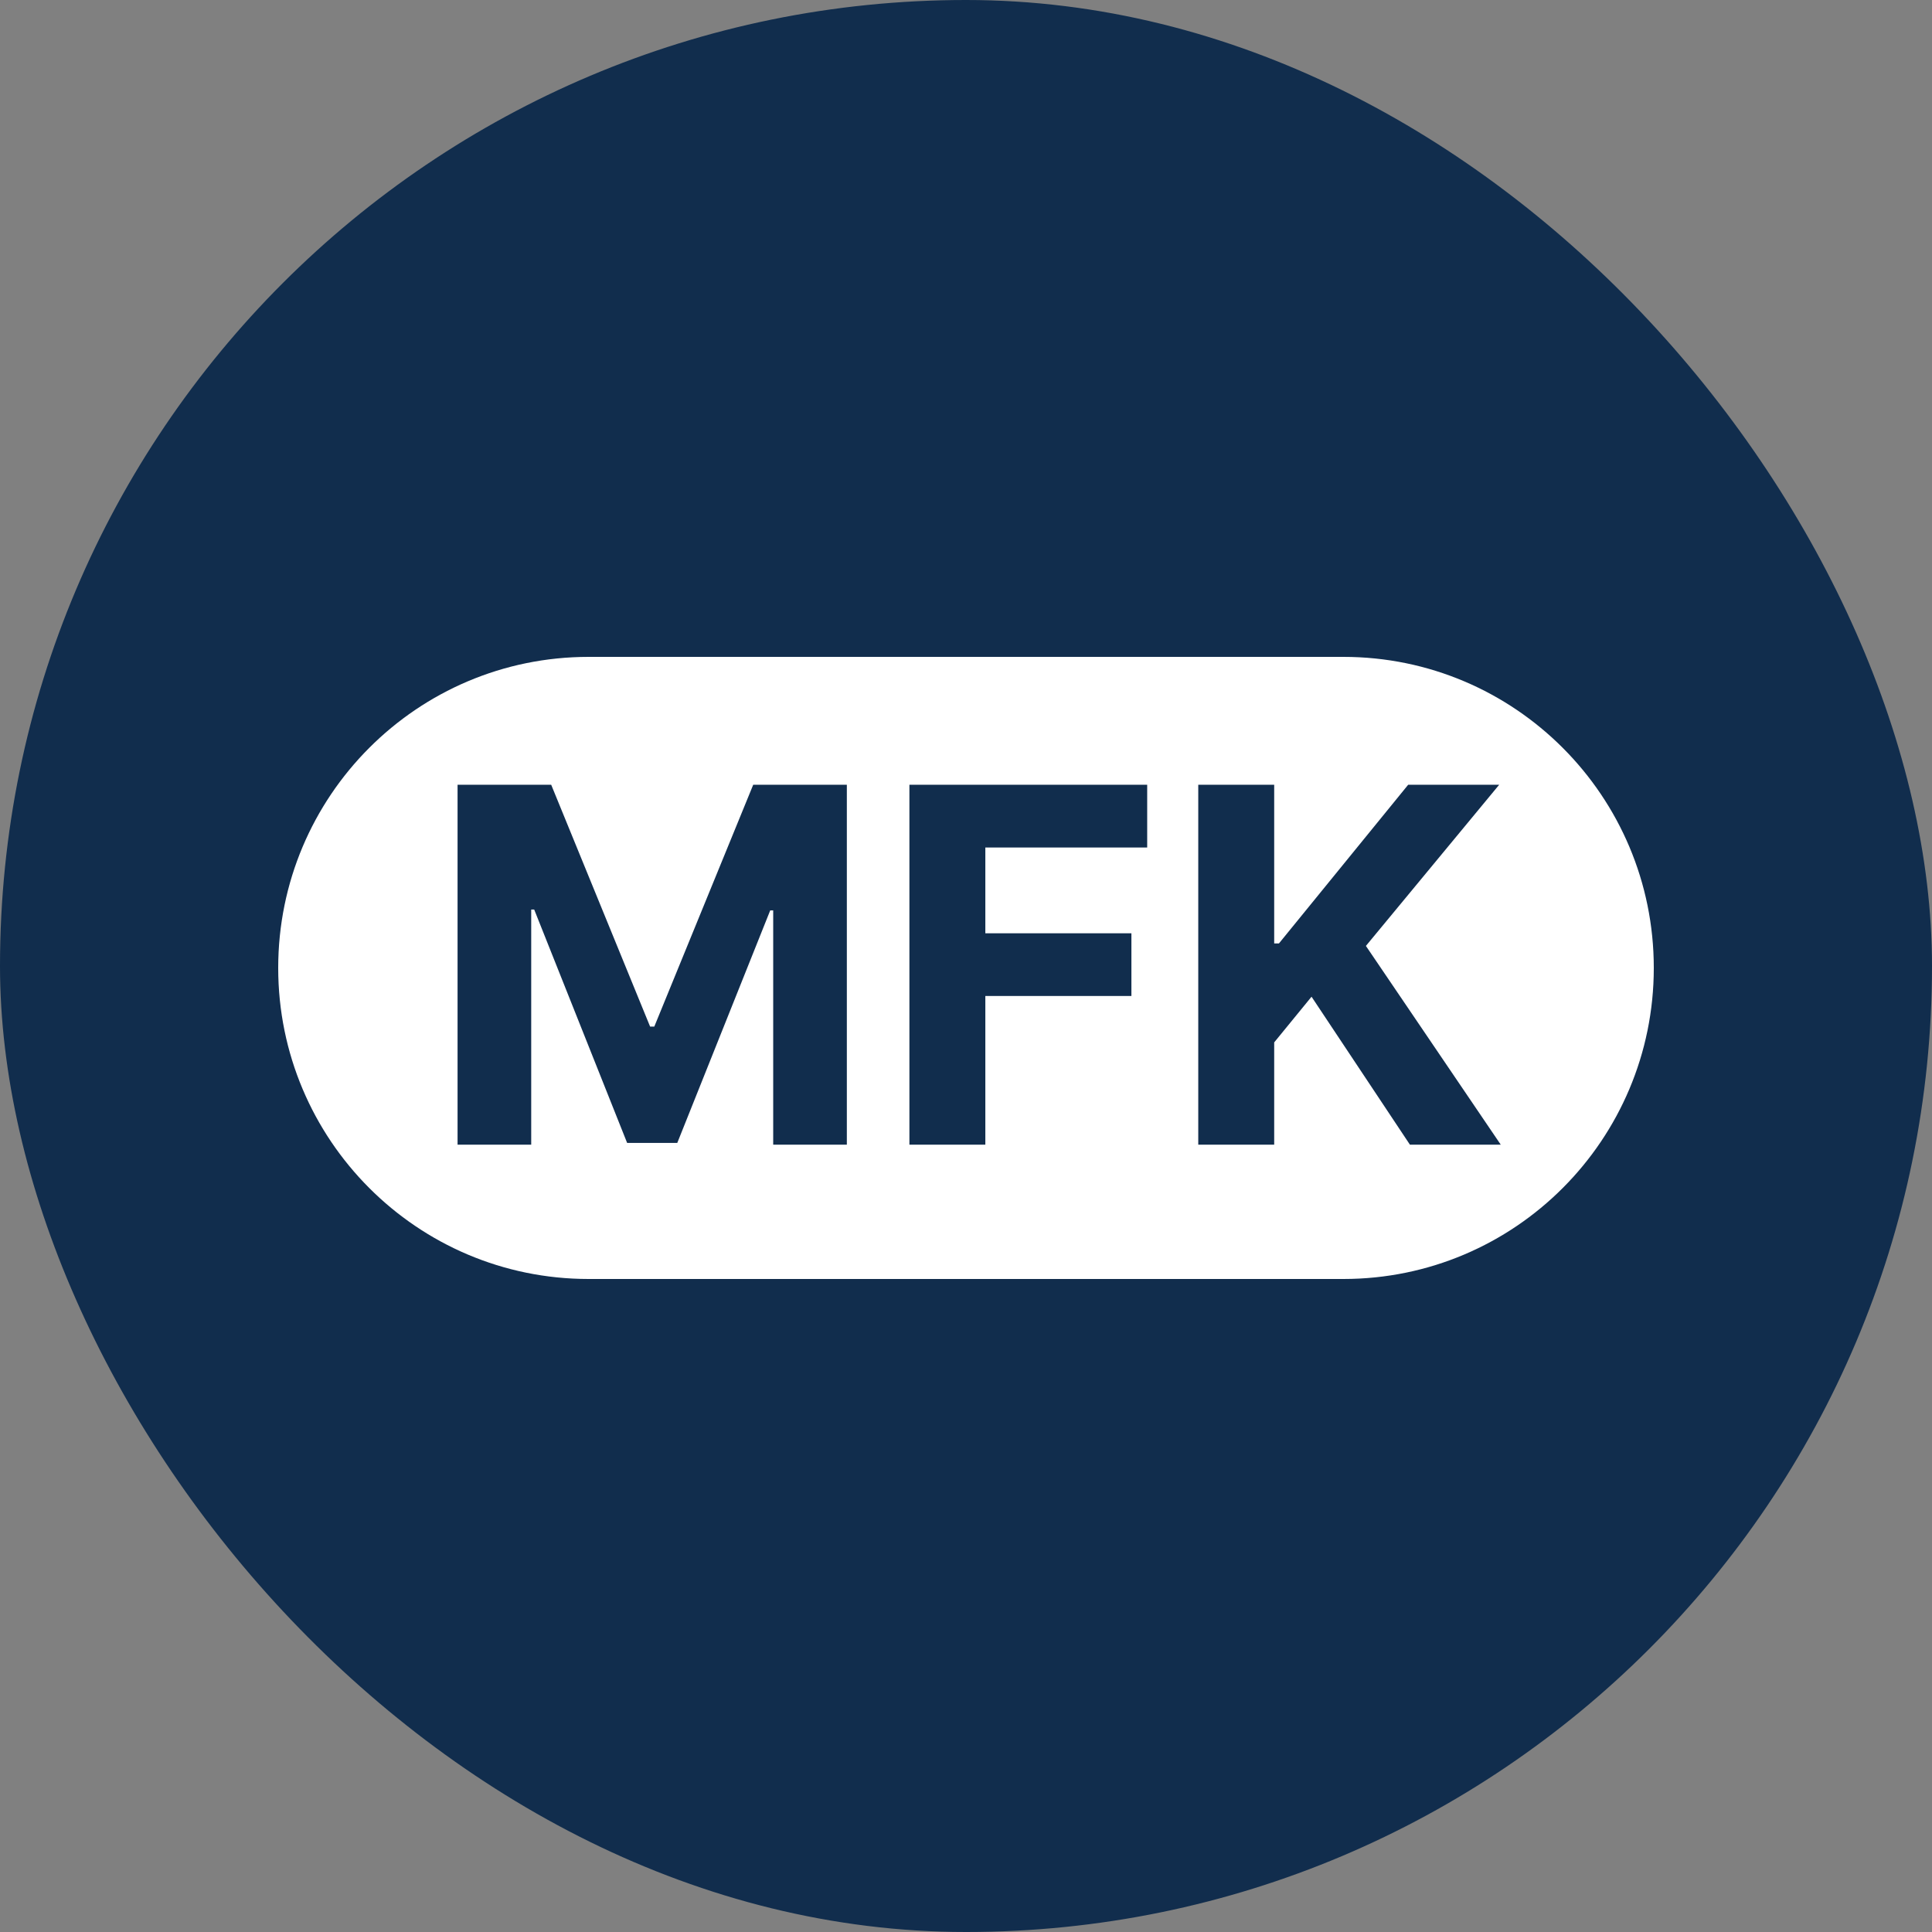
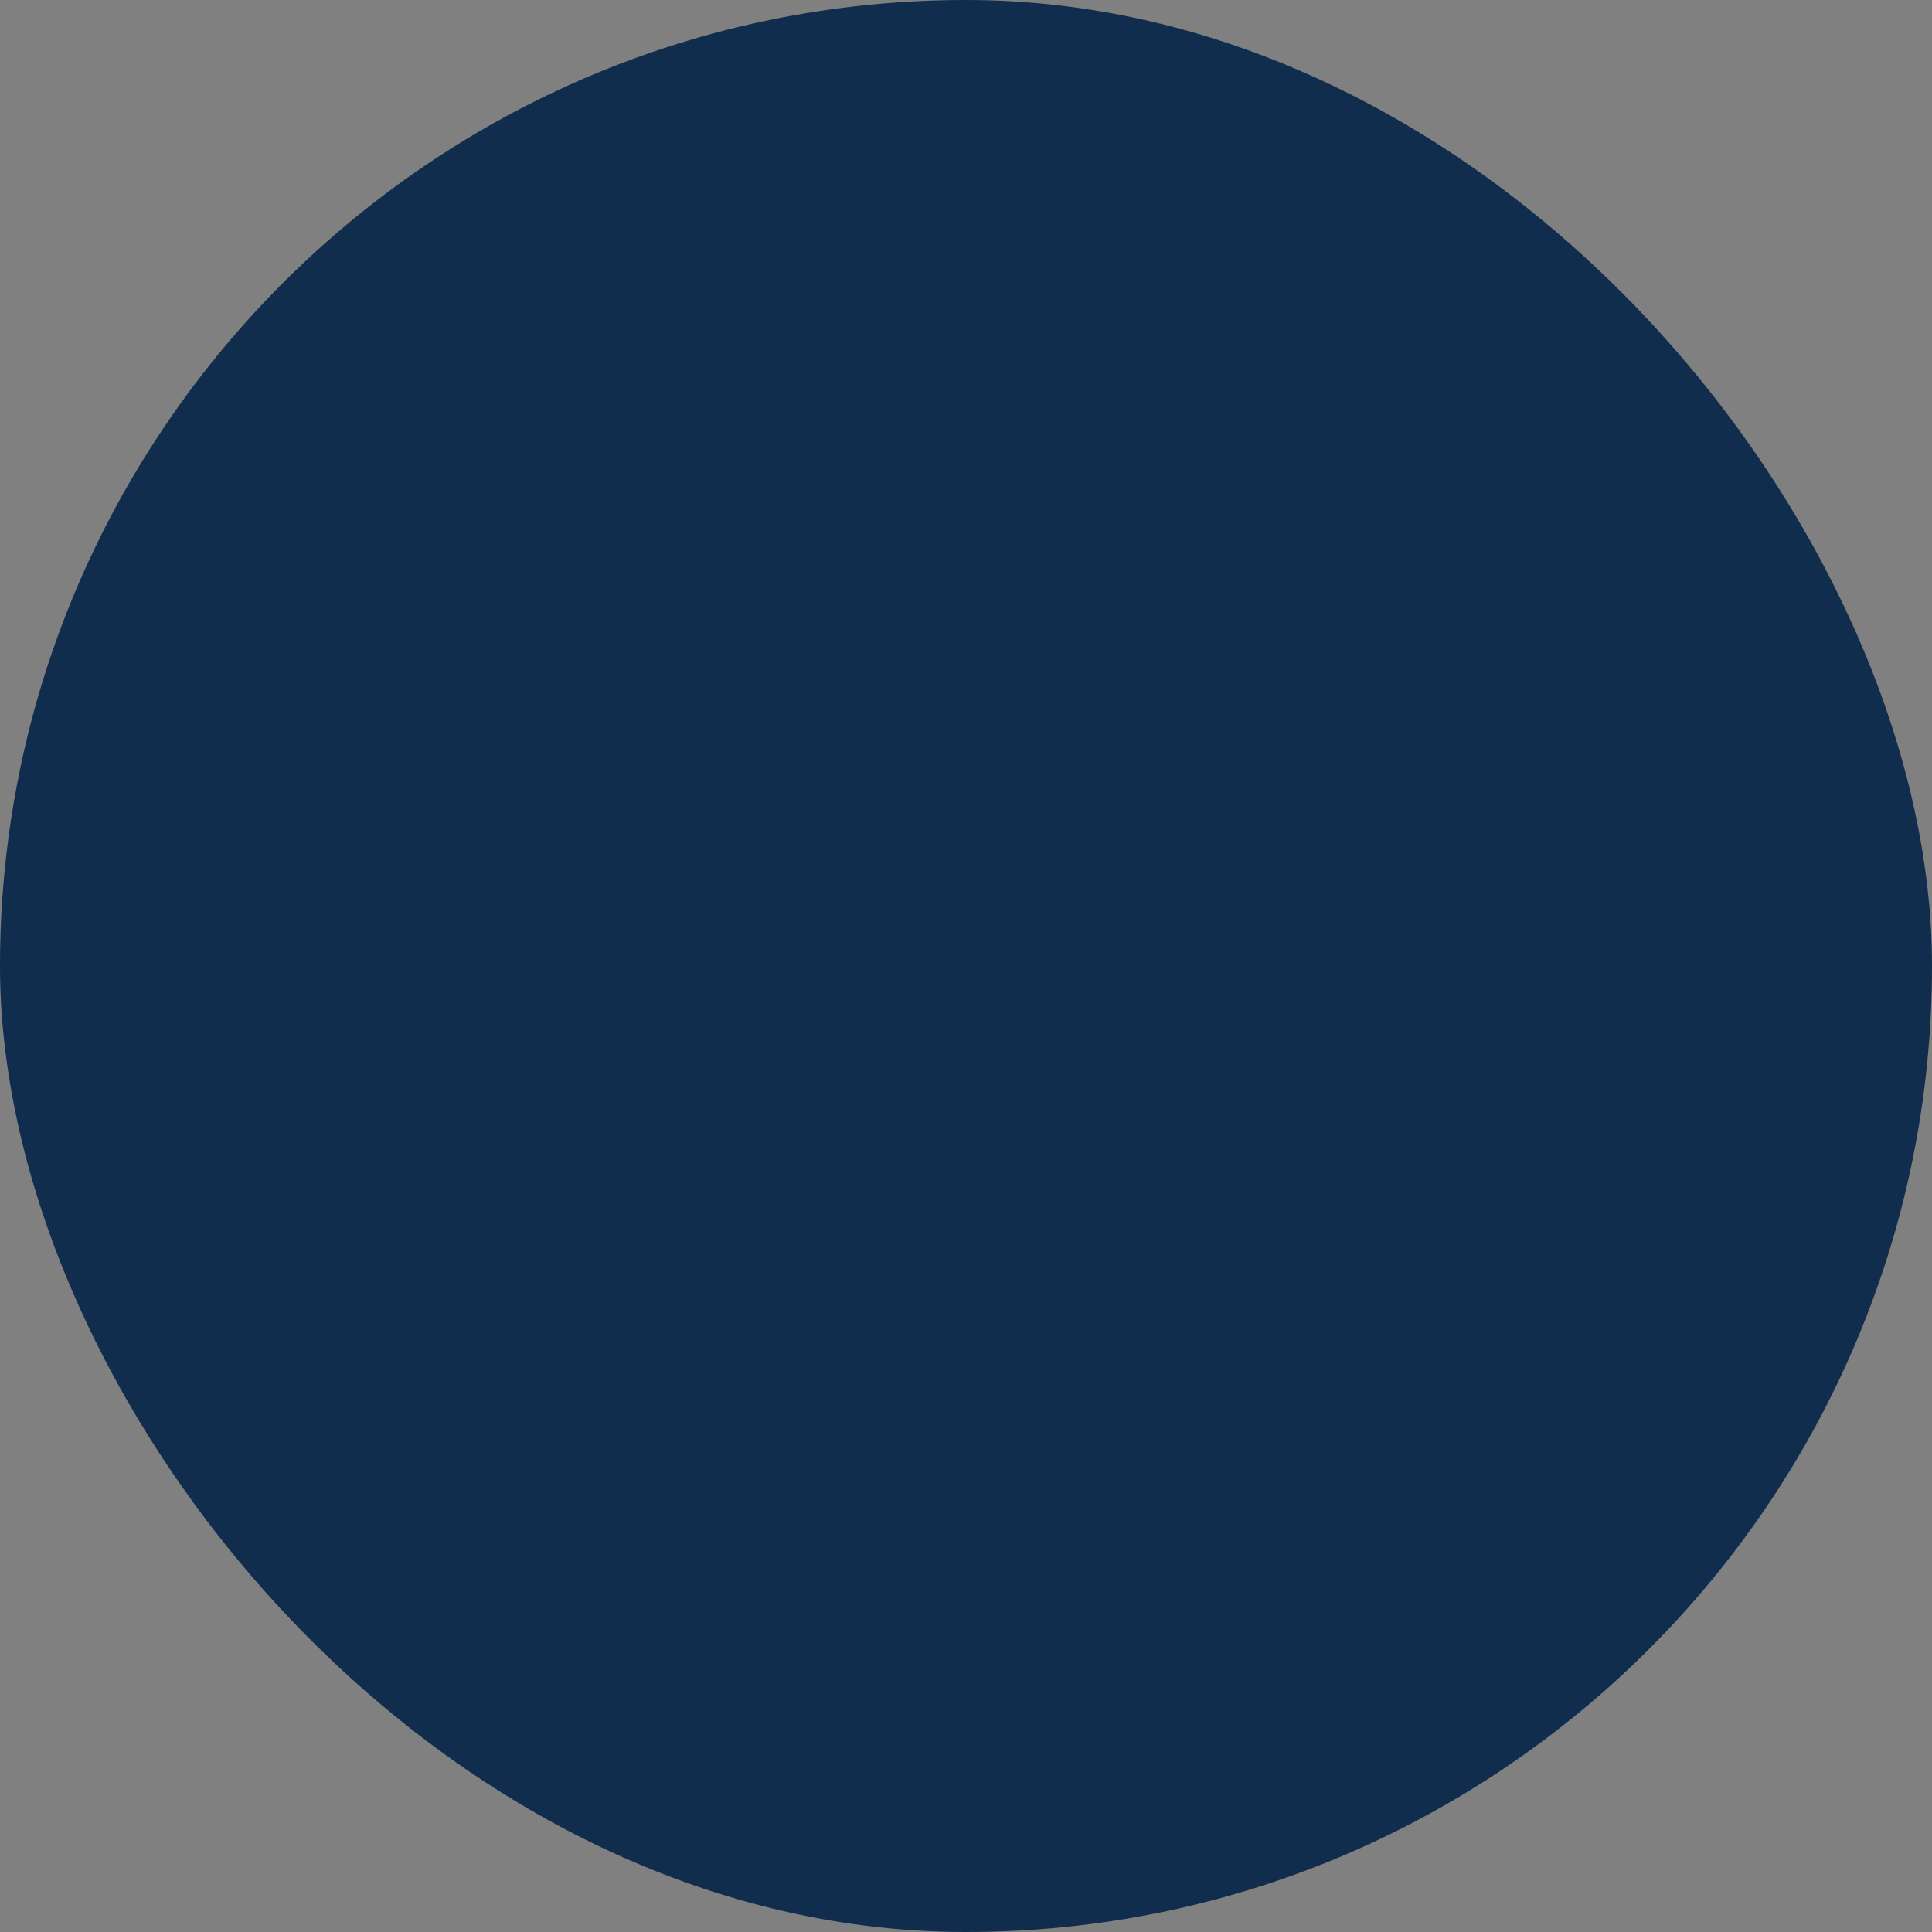
<svg xmlns="http://www.w3.org/2000/svg" width="500" height="500" viewBox="0 0 500 500" fill="none">
  <rect x="0" y="0" width="500" height="500" fill="#808080" stroke="none" />
  <rect width="500" height="500" rx="250" fill="#112D4D" />
-   <path fill-rule="evenodd" clip-rule="evenodd" d="M152.328 170C107.963 170 72 206.041 72 250.5C72 294.96 107.963 331 152.328 331H347.672C392.037 331 428 294.96 428 250.5C428 206.041 392.037 170 347.672 170H152.328ZM142.65 203.098H118.417V296.239H137.477V235.388H138.249L162.3 295.783H175.28L199.331 235.615H200.103V296.239H219.163V203.098H194.93L169.334 265.676H168.246L142.65 203.098ZM235.353 203.098V296.239H255.004V257.763H292.808V241.528H255.004V219.334H296.892V203.098H235.353ZM310.109 203.098V296.239H329.759V269.771L339.425 257.946L364.884 296.239H388.393L353.494 244.803L387.984 203.098H364.431L330.984 244.166H329.759V203.098H310.109Z" fill="white" />
</svg>